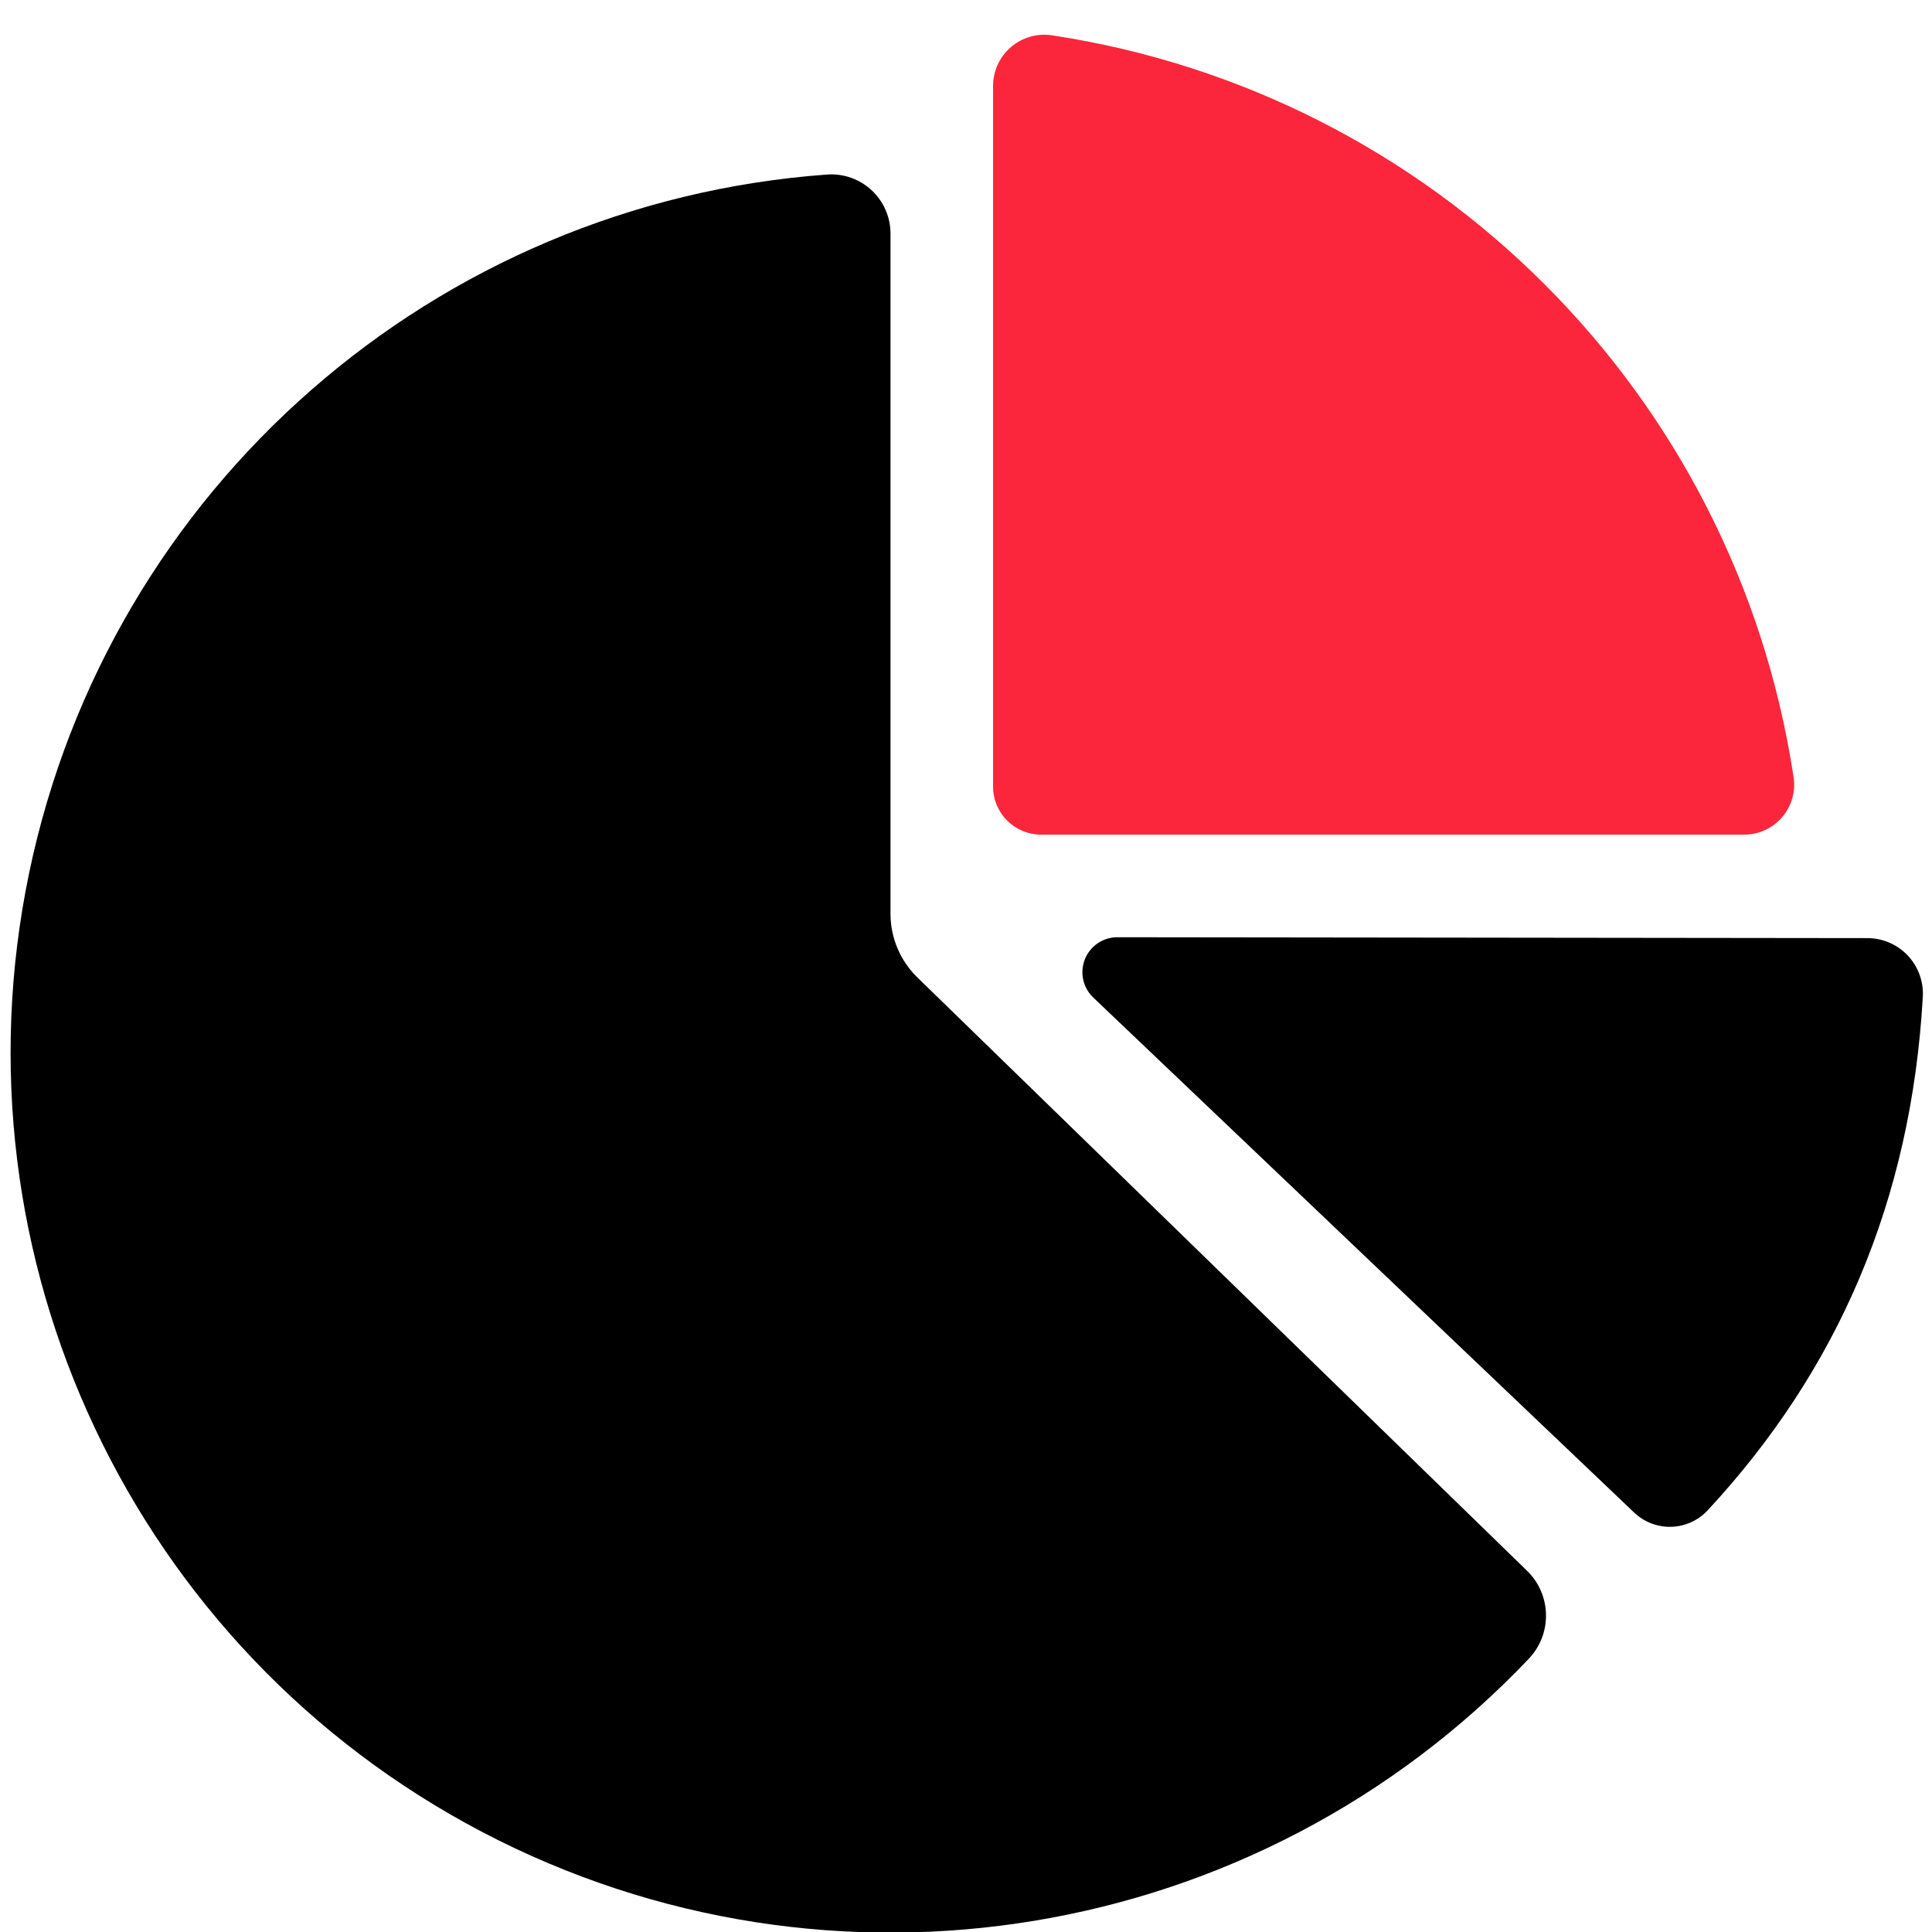
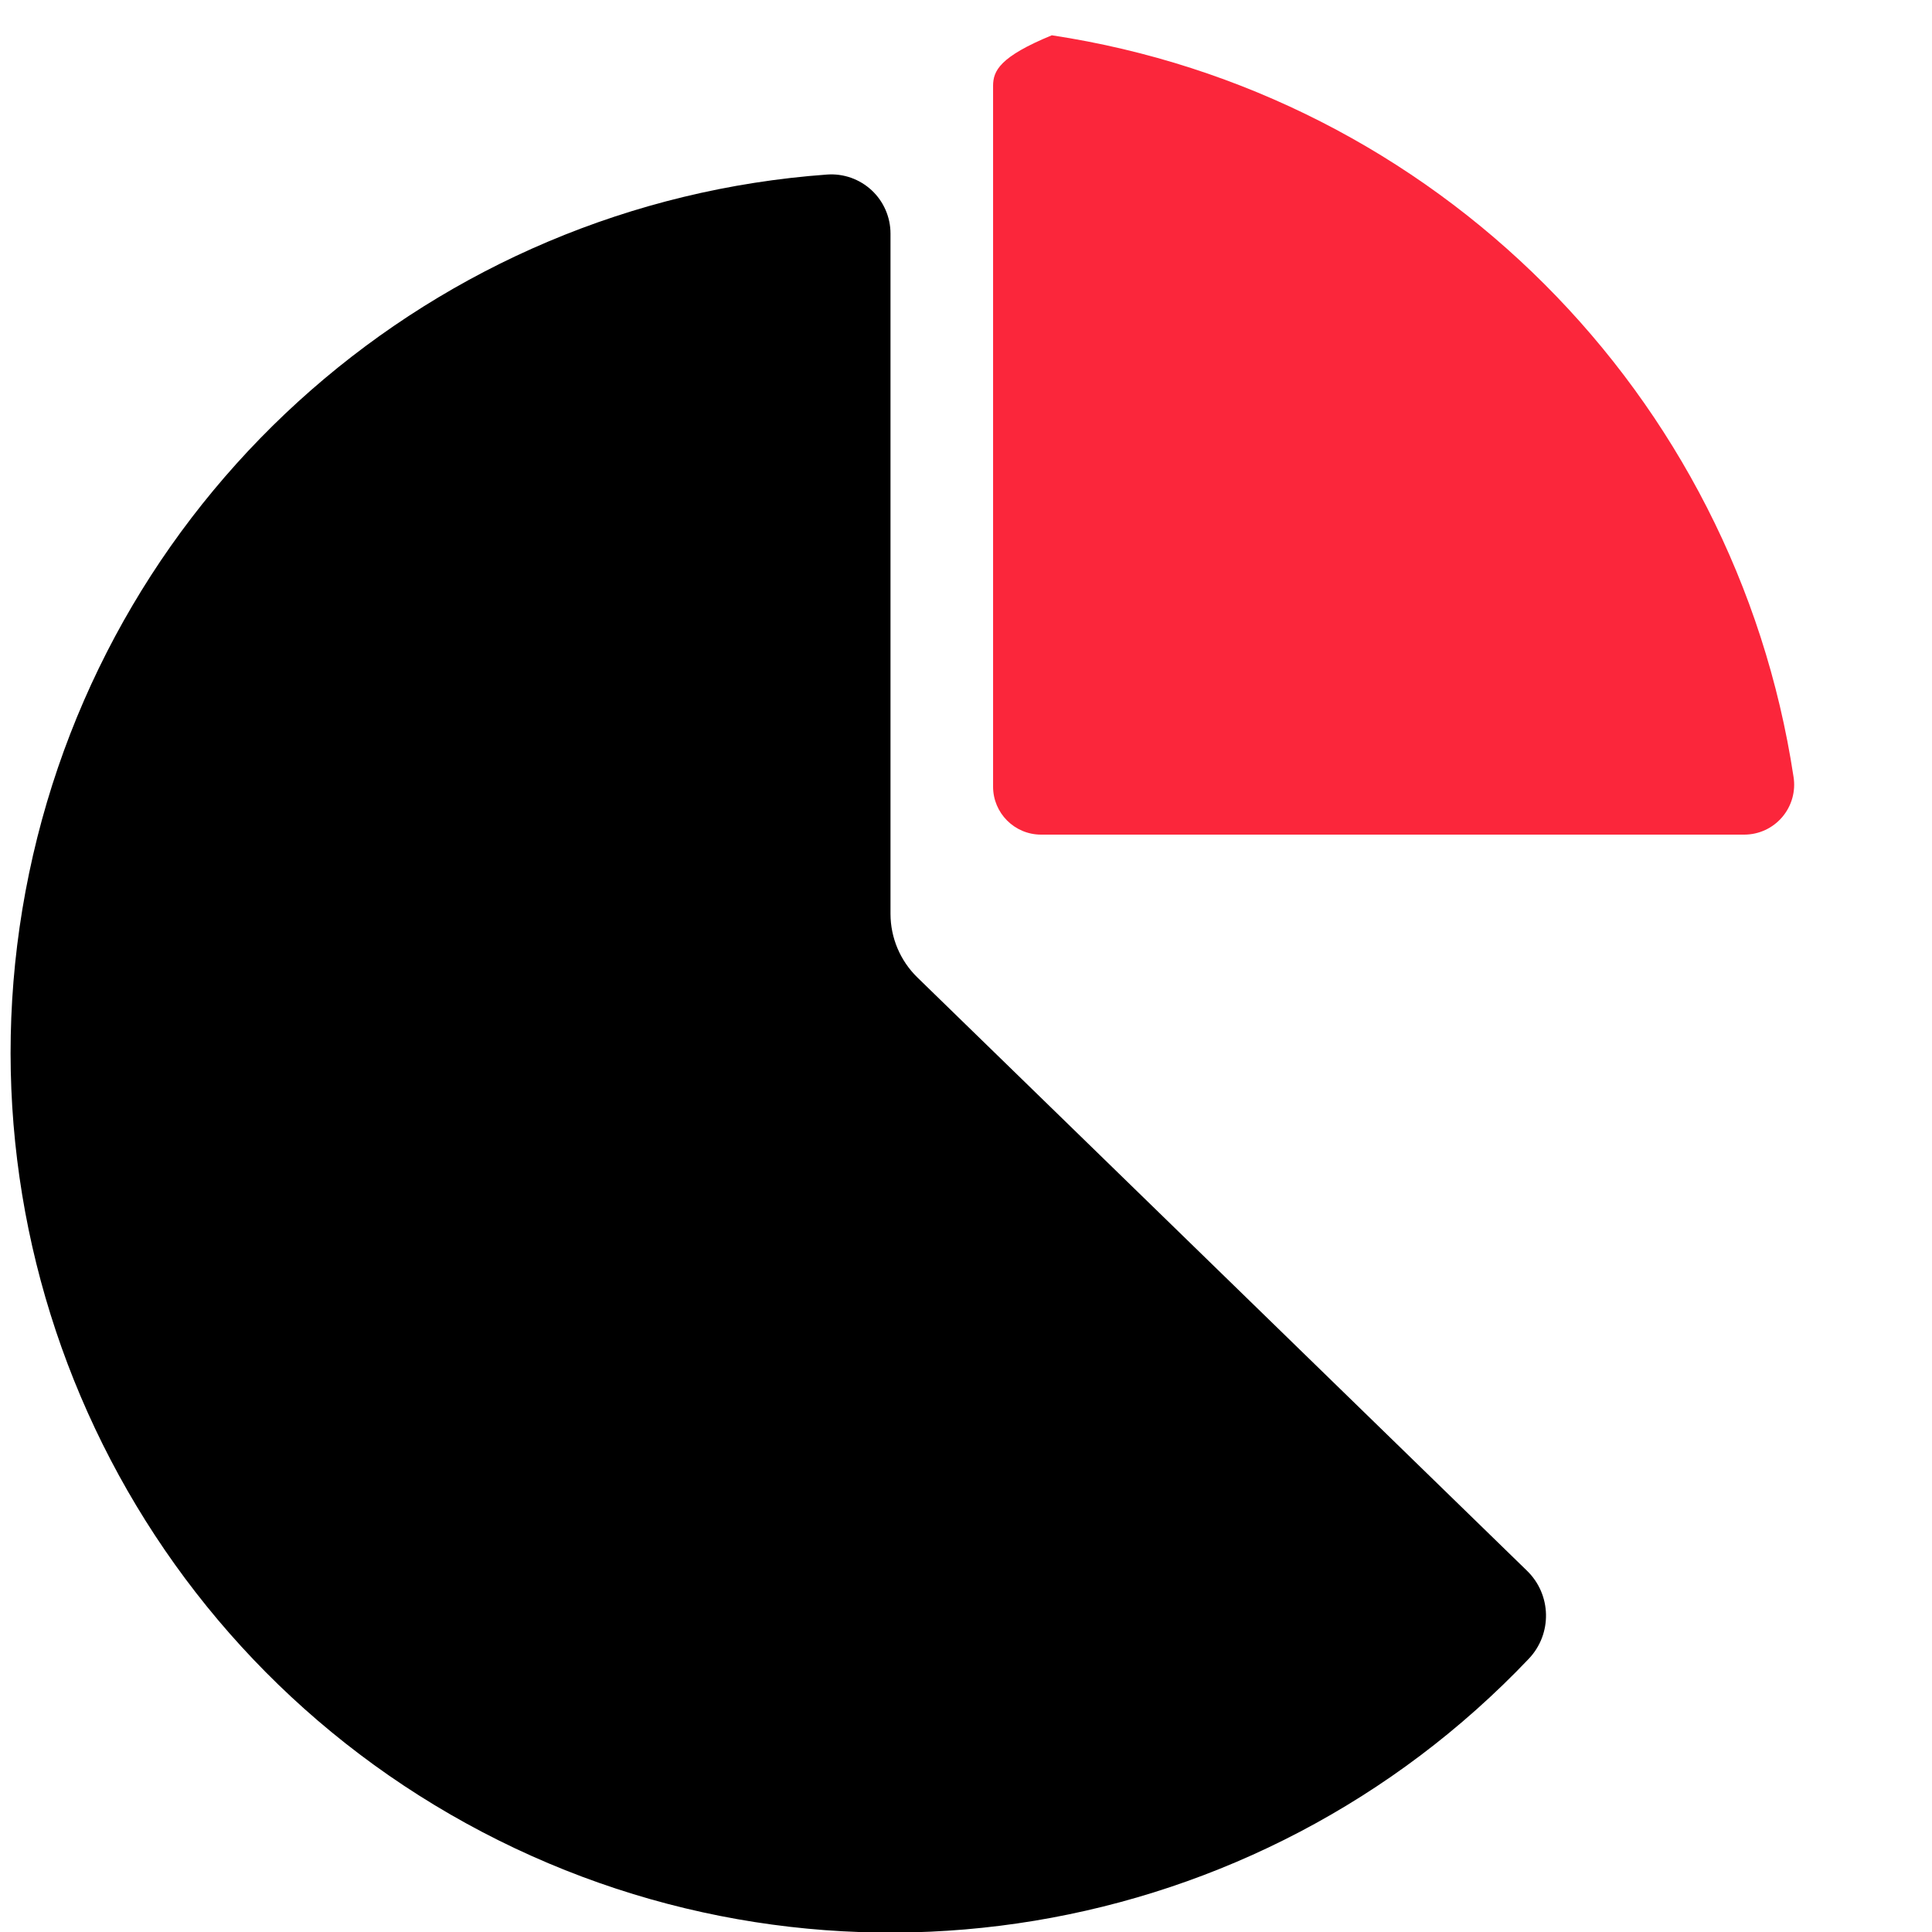
<svg xmlns="http://www.w3.org/2000/svg" width="64px" height="64px" viewBox="0 0 64 64" version="1.1">
  <title>icons/black/marketing-datenschutz</title>
  <g id="icons/black/marketing-datenschutz" stroke="none" stroke-width="1" fill="none" fill-rule="evenodd">
    <g id="07_ic_velit_grafik_kuchendiagramm_schwarz" transform="translate(0, 1)" fill-rule="nonzero">
      <path d="M50.641,53.951 C41.666,63.392 27.517,65.734 15.978,59.689 C4.44,53.644 -1.689,40.678 0.964,27.925 C3.616,15.171 14.407,5.725 27.399,4.782 C27.942,4.743 28.476,4.932 28.875,5.303 C29.273,5.674 29.499,6.194 29.499,6.738 L29.499,29.274 C29.5,30.065 29.82,30.822 30.385,31.375 L50.578,51.027 C51.4,51.819 51.428,53.125 50.641,53.951 L50.641,53.951 Z" id="Path" fill="#000000" />
-       <path d="M36.215,32.044 L54.139,49.111 C54.473,49.425 54.918,49.593 55.377,49.577 C55.835,49.56 56.267,49.36 56.577,49.023 C60.885,44.377 63.309,38.775 63.695,32.033 C63.727,31.525 63.548,31.027 63.2,30.656 C62.851,30.285 62.364,30.075 61.856,30.076 L37.006,30.047 C36.534,30.05 36.111,30.34 35.937,30.779 C35.764,31.218 35.873,31.718 36.215,32.044 Z" id="Path" fill="#000000" />
-       <path d="M59.413,24.732 C57.488,12.046 47.529,2.091 34.843,0.169 C34.356,0.097 33.862,0.239 33.489,0.56 C33.115,0.88 32.9,1.347 32.897,1.839 L32.897,25.059 C32.897,25.935 33.607,26.646 34.483,26.648 L57.784,26.648 C58.268,26.647 58.727,26.434 59.04,26.065 C59.353,25.697 59.49,25.21 59.413,24.732 Z" id="Path" fill="#FB263B" />
+       <path d="M59.413,24.732 C57.488,12.046 47.529,2.091 34.843,0.169 C33.115,0.88 32.9,1.347 32.897,1.839 L32.897,25.059 C32.897,25.935 33.607,26.646 34.483,26.648 L57.784,26.648 C58.268,26.647 58.727,26.434 59.04,26.065 C59.353,25.697 59.49,25.21 59.413,24.732 Z" id="Path" fill="#FB263B" />
    </g>
  </g>
</svg>